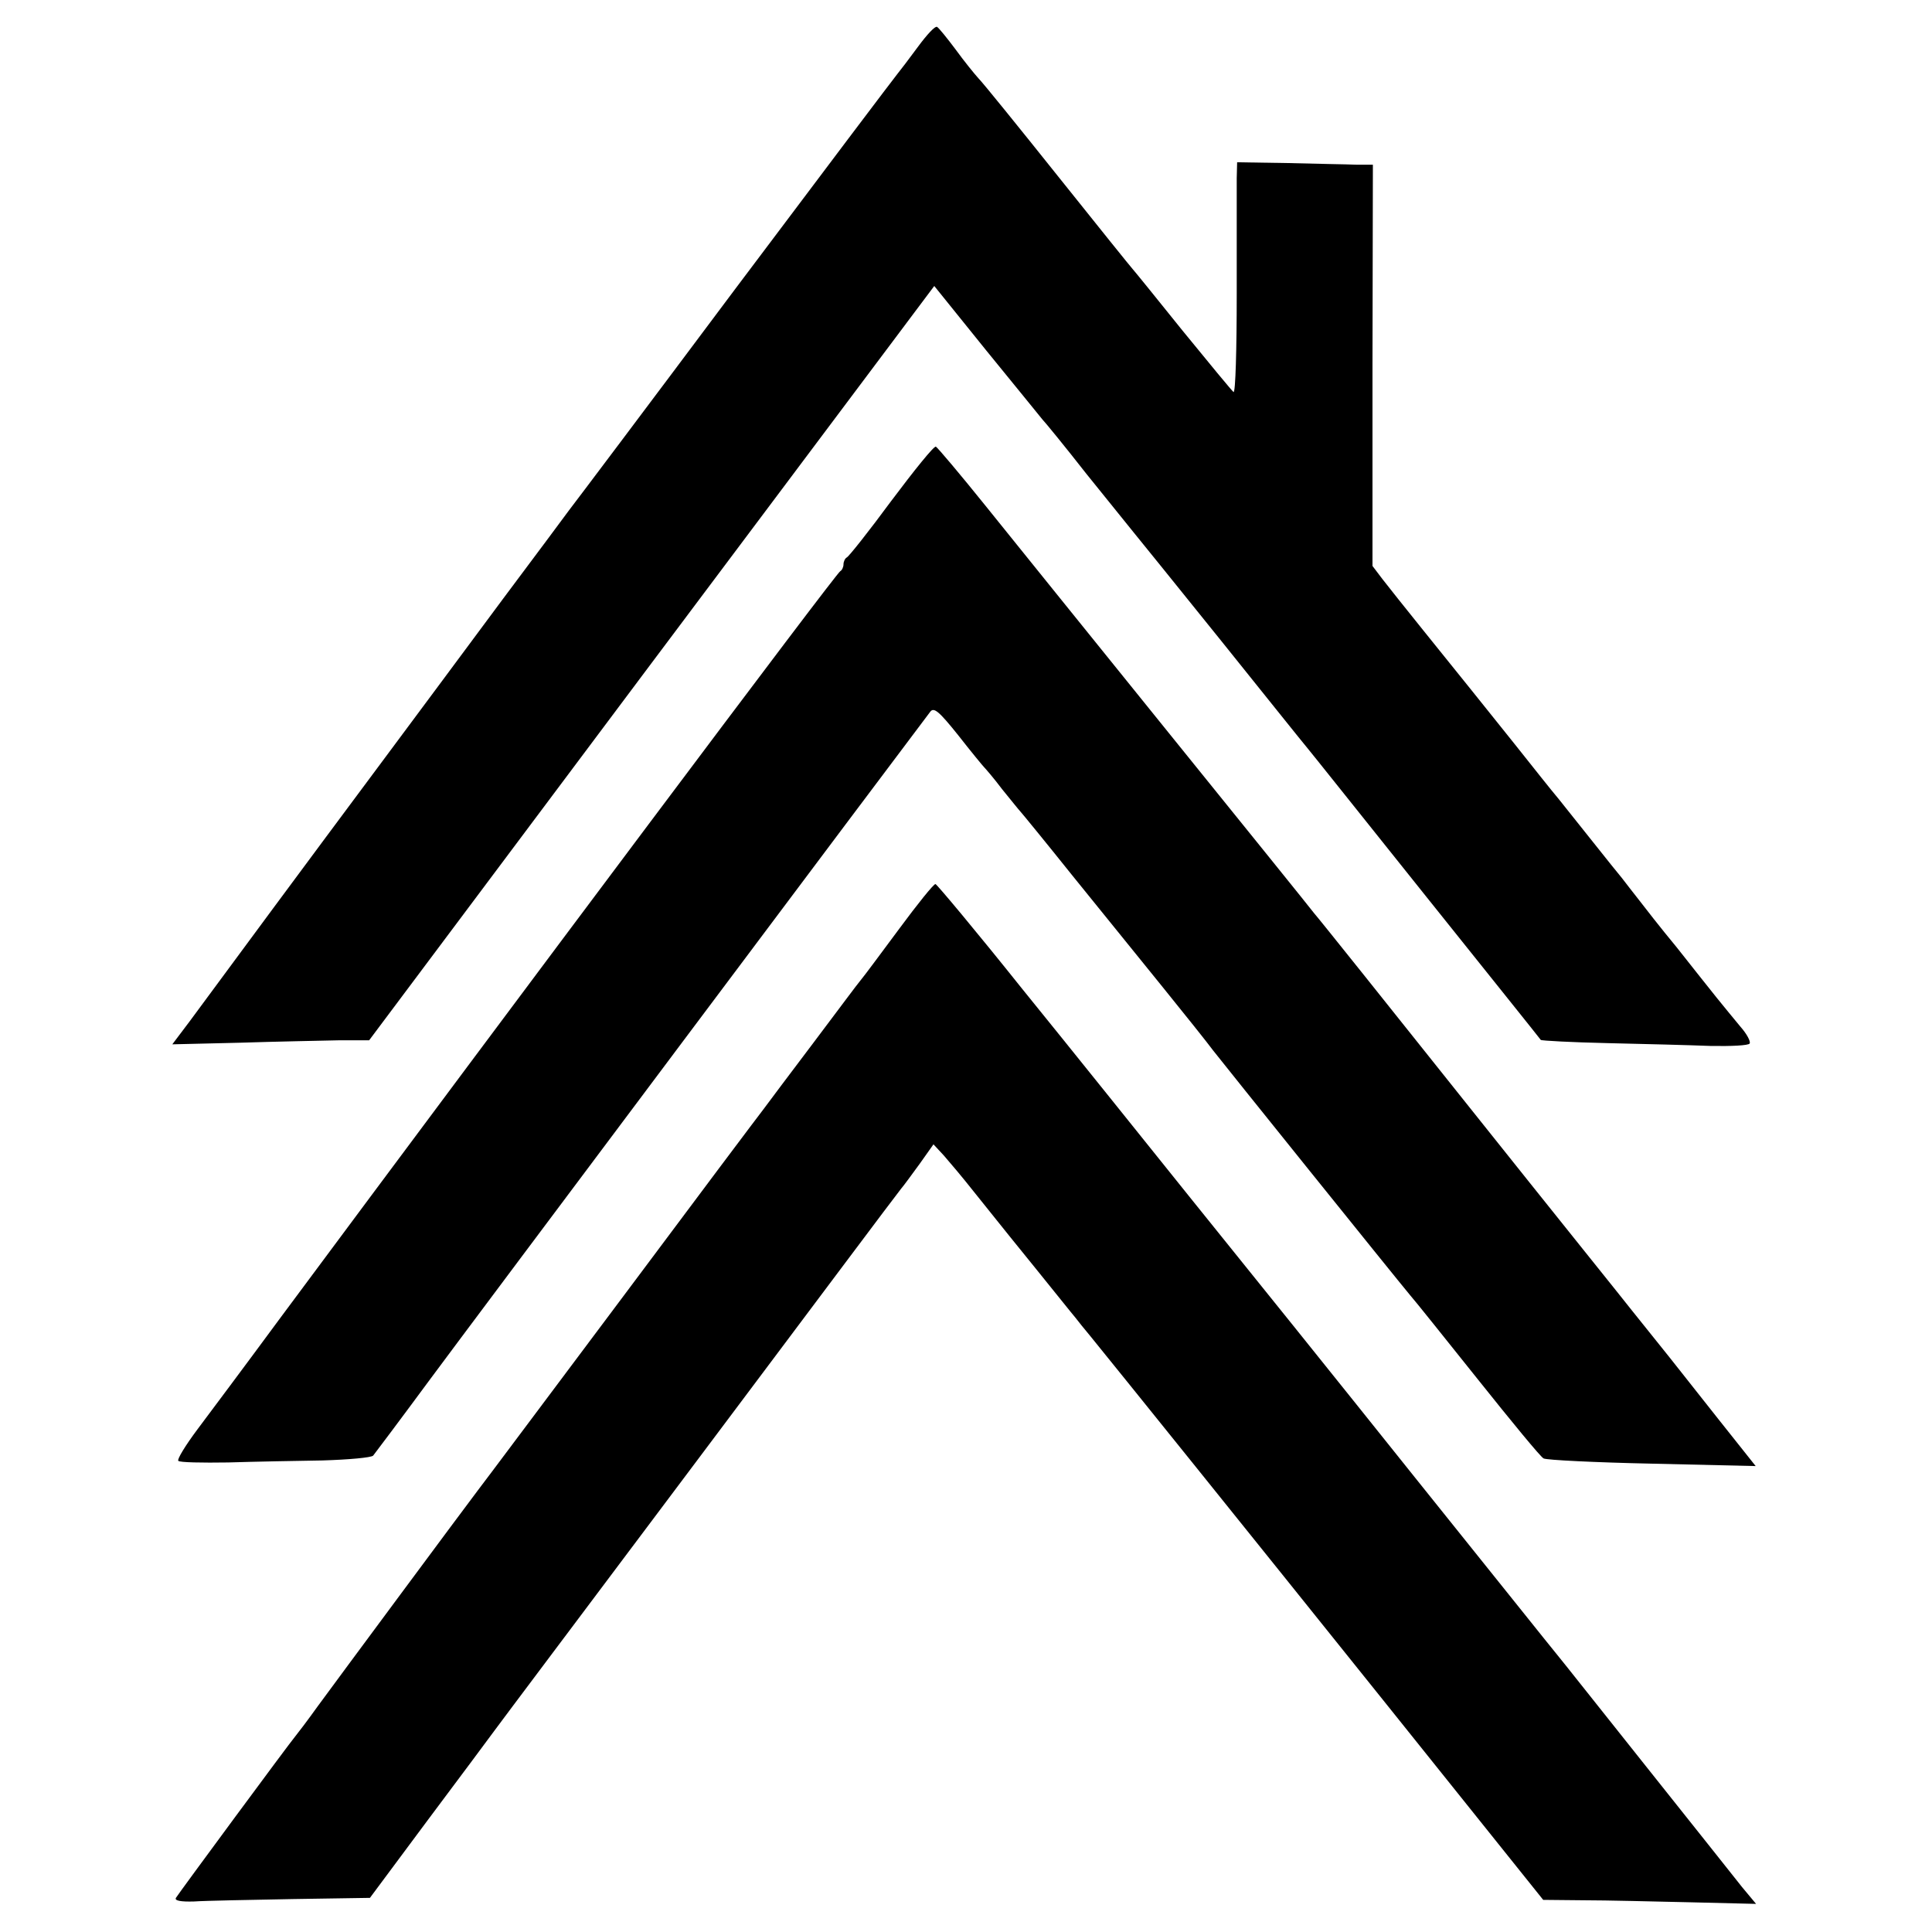
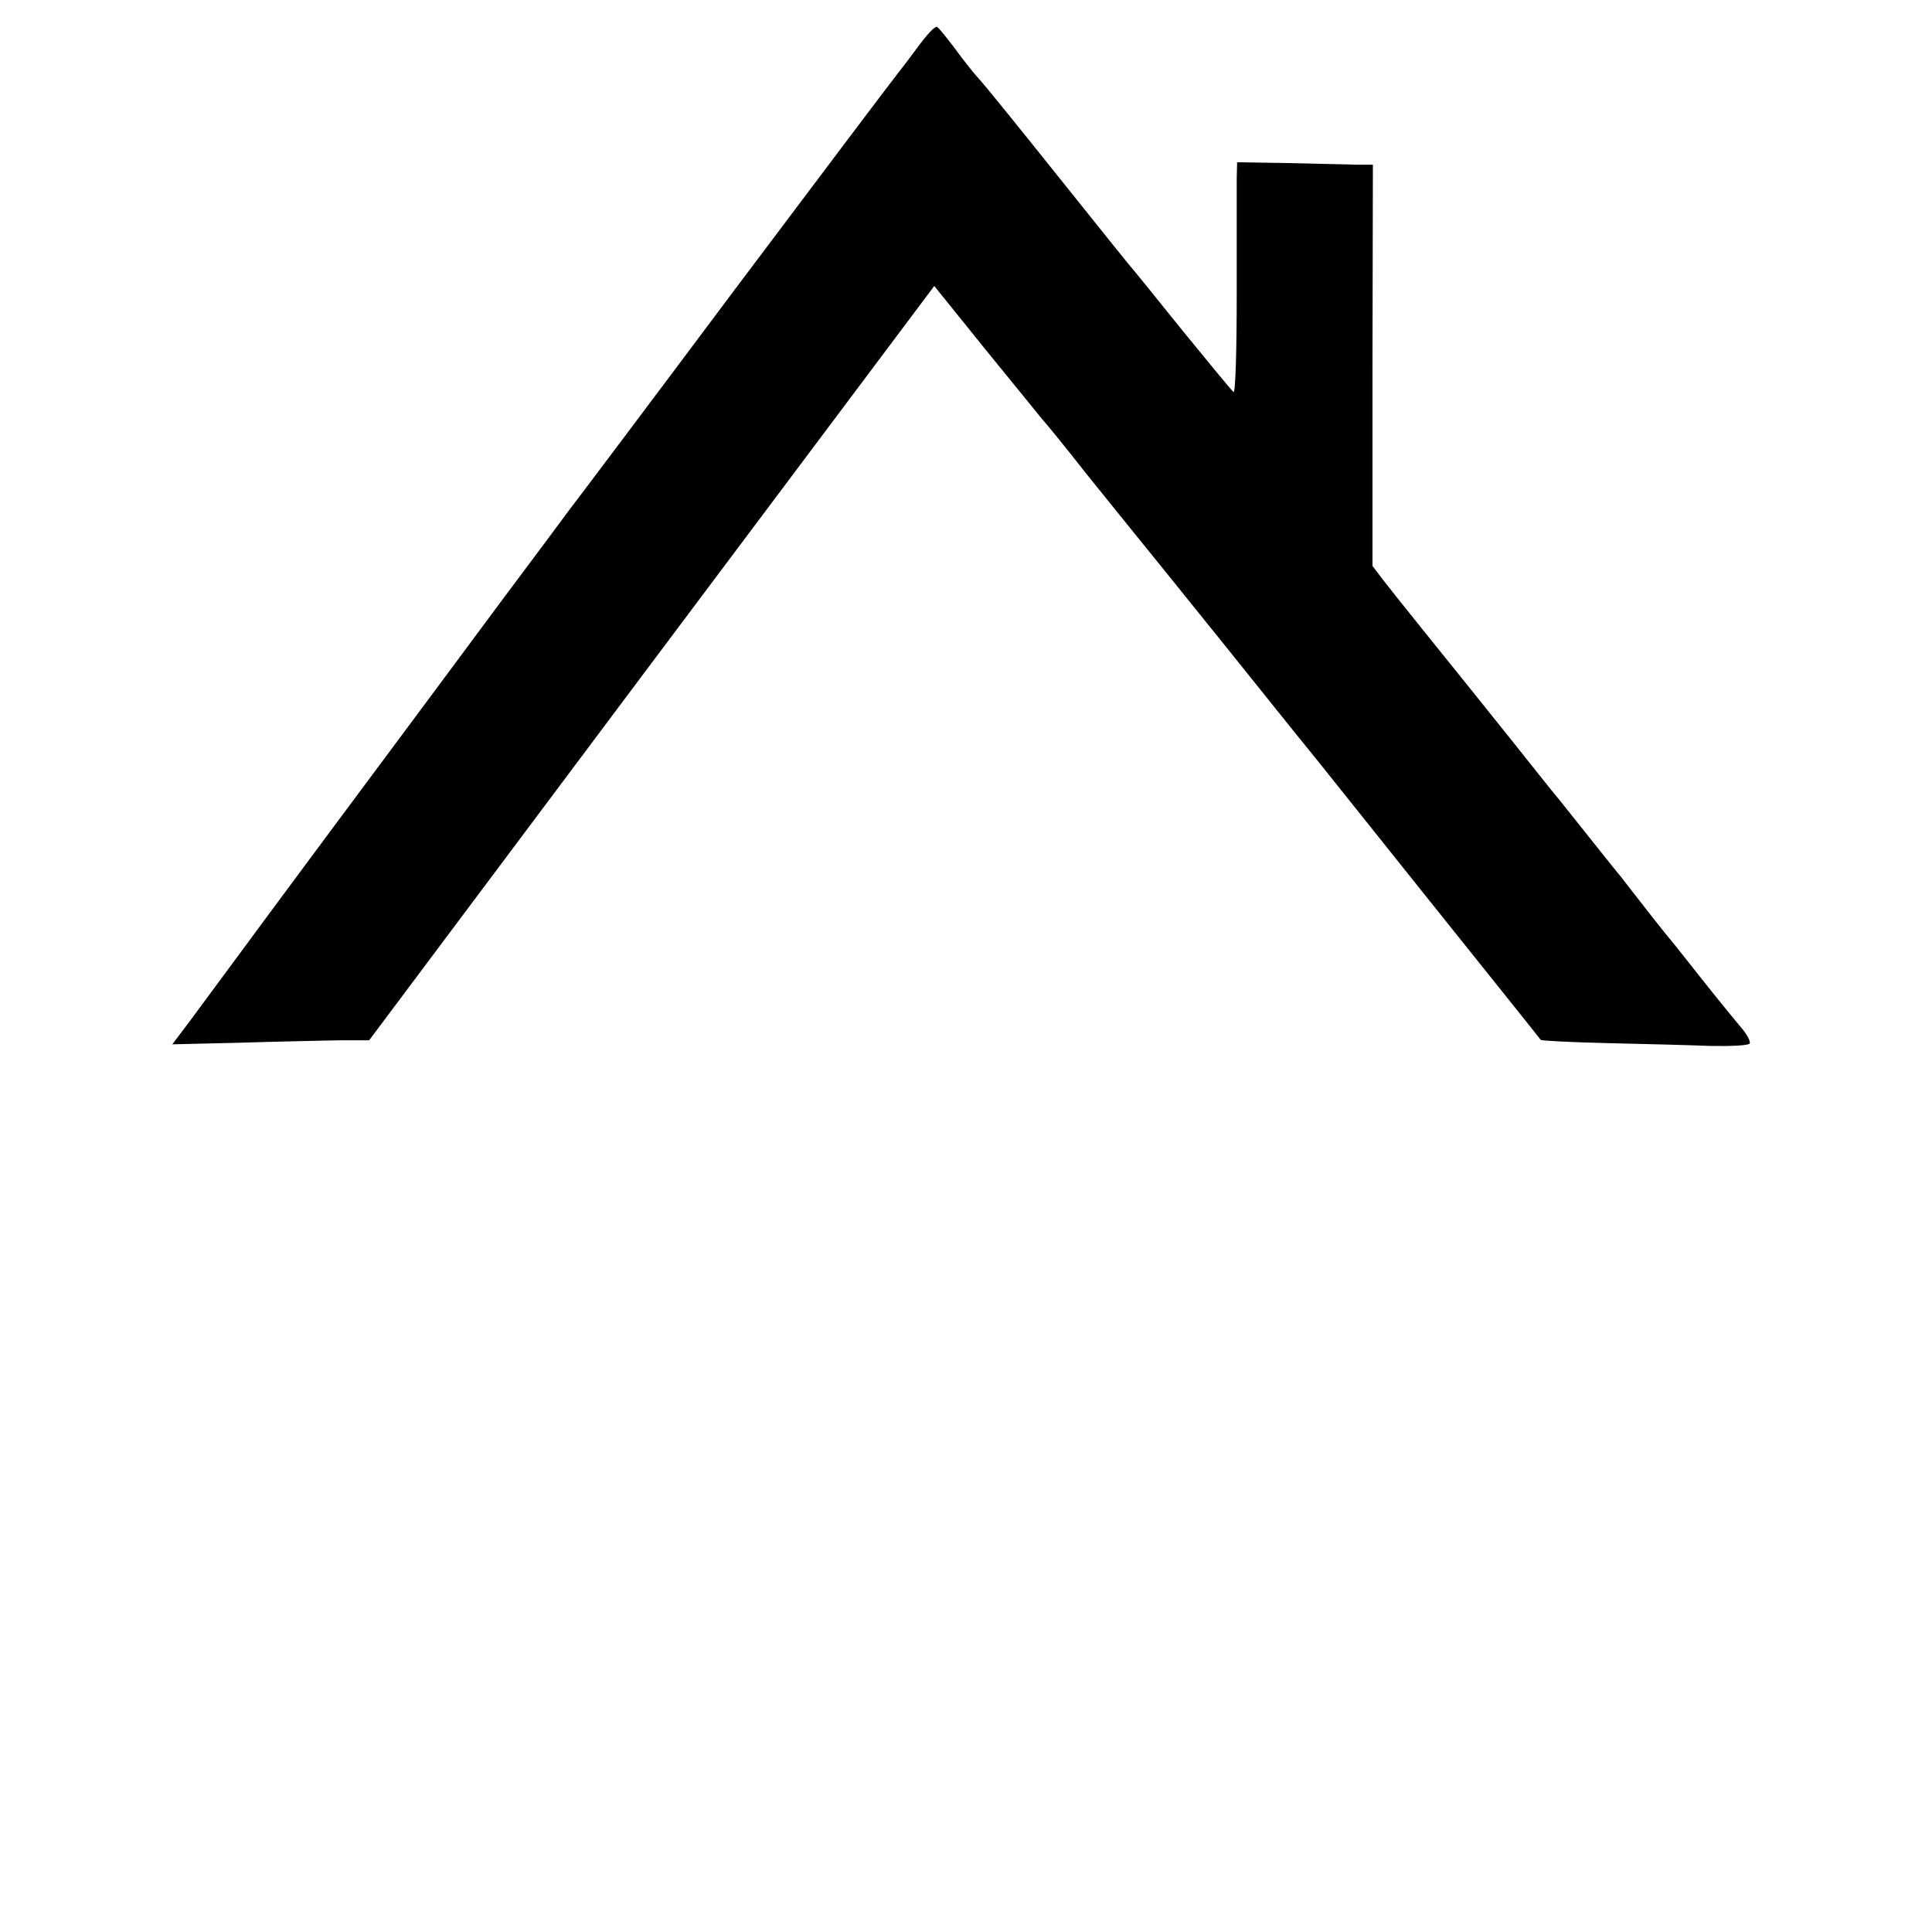
<svg xmlns="http://www.w3.org/2000/svg" version="1.0" width="481pt" height="481pt" viewBox="0 0 481 481" preserveAspectRatio="xMidYMid meet">
  <g transform="translate(0,481) scale(0.1,-0.1)" fill="#000000" stroke="none">
    <path d="M2285 4693 c-22 -30 -45 -60 -50 -66 -6 -7 -188 -248 -405 -537 -216 -289 -402 -536 -413 -550 -10 -14 -84 -113 -164 -220 -79 -107 -220 -296 -312 -420 -161 -216 -380 -512 -469 -633 l-43 -57 168 4 c92 3 203 5 245 6 l77 0 703 939 704 939 129 -160 c72 -88 135 -166 140 -172 6 -6 56 -67 110 -136 55 -68 108 -134 117 -145 9 -11 107 -132 218 -270 110 -137 206 -257 213 -265 7 -8 140 -175 296 -370 156 -195 286 -357 287 -359 2 -2 77 -6 166 -8 90 -2 205 -5 256 -7 51 -1 95 1 98 6 3 5 -7 24 -23 42 -15 18 -42 51 -59 72 -17 21 -62 78 -100 126 -39 47 -81 101 -94 118 -14 18 -33 42 -42 54 -21 26 -20 24 -93 116 -33 41 -65 82 -72 90 -7 8 -54 67 -104 130 -99 124 -110 137 -225 280 -42 52 -88 110 -102 128 l-25 33 0 500 1 499 -42 0 c-22 1 -98 2 -168 4 l-128 2 -1 -40 c0 -23 0 -153 0 -289 0 -136 -3 -246 -8 -243 -4 3 -61 72 -127 153 -65 81 -121 150 -124 153 -3 3 -86 106 -185 230 -99 124 -188 234 -199 245 -10 11 -36 43 -57 72 -21 28 -42 54 -46 56 -5 3 -26 -20 -48 -50z" />
-     <path d="M2219 3563 c-56 -76 -106 -139 -111 -141 -4 -2 -8 -10 -8 -17 0 -7 -4 -15 -8 -17 -9 -3 -797 -1055 -1397 -1863 -81 -110 -173 -233 -203 -273 -30 -40 -52 -76 -48 -79 3 -4 59 -5 124 -4 64 2 170 4 235 5 65 2 121 7 126 12 4 5 68 90 141 189 99 134 1173 1567 1246 1663 9 12 22 1 70 -59 32 -41 61 -76 64 -79 3 -3 24 -27 45 -55 22 -27 42 -52 45 -55 3 -3 62 -75 130 -160 69 -85 170 -210 225 -278 55 -68 111 -138 125 -157 24 -31 455 -567 491 -610 10 -11 85 -105 169 -210 83 -104 156 -193 163 -196 7 -4 128 -10 270 -13 l258 -6 -93 117 c-123 156 -128 162 -214 269 -17 22 -199 248 -403 504 -204 256 -379 475 -389 486 -9 12 -172 214 -362 449 -190 235 -396 491 -459 569 -62 77 -117 142 -121 144 -5 2 -54 -59 -111 -135z" />
-     <path d="M2239 2498 c-46 -62 -89 -120 -96 -128 -7 -8 -59 -78 -117 -155 -58 -77 -114 -151 -124 -165 -11 -14 -171 -227 -356 -475 -185 -247 -345 -461 -356 -475 -32 -42 -350 -471 -399 -538 -25 -35 -51 -69 -56 -75 -13 -15 -289 -389 -297 -402 -4 -7 12 -10 45 -9 29 2 139 4 245 6 l193 3 145 195 c80 107 154 206 164 220 10 14 240 320 510 680 270 360 496 662 503 670 7 8 28 37 47 63 l34 48 26 -28 c14 -16 47 -55 73 -88 55 -68 45 -57 157 -195 47 -58 90 -112 97 -120 6 -8 23 -29 38 -47 78 -96 384 -476 732 -910 l395 -493 102 -1 c55 0 174 -3 264 -5 l164 -4 -35 42 c-19 24 -127 160 -241 303 -114 143 -212 267 -219 275 -7 8 -165 206 -353 440 -187 234 -437 545 -555 691 -118 147 -308 384 -424 527 -115 144 -213 261 -216 261 -4 1 -45 -50 -90 -111z" />
  </g>
</svg>